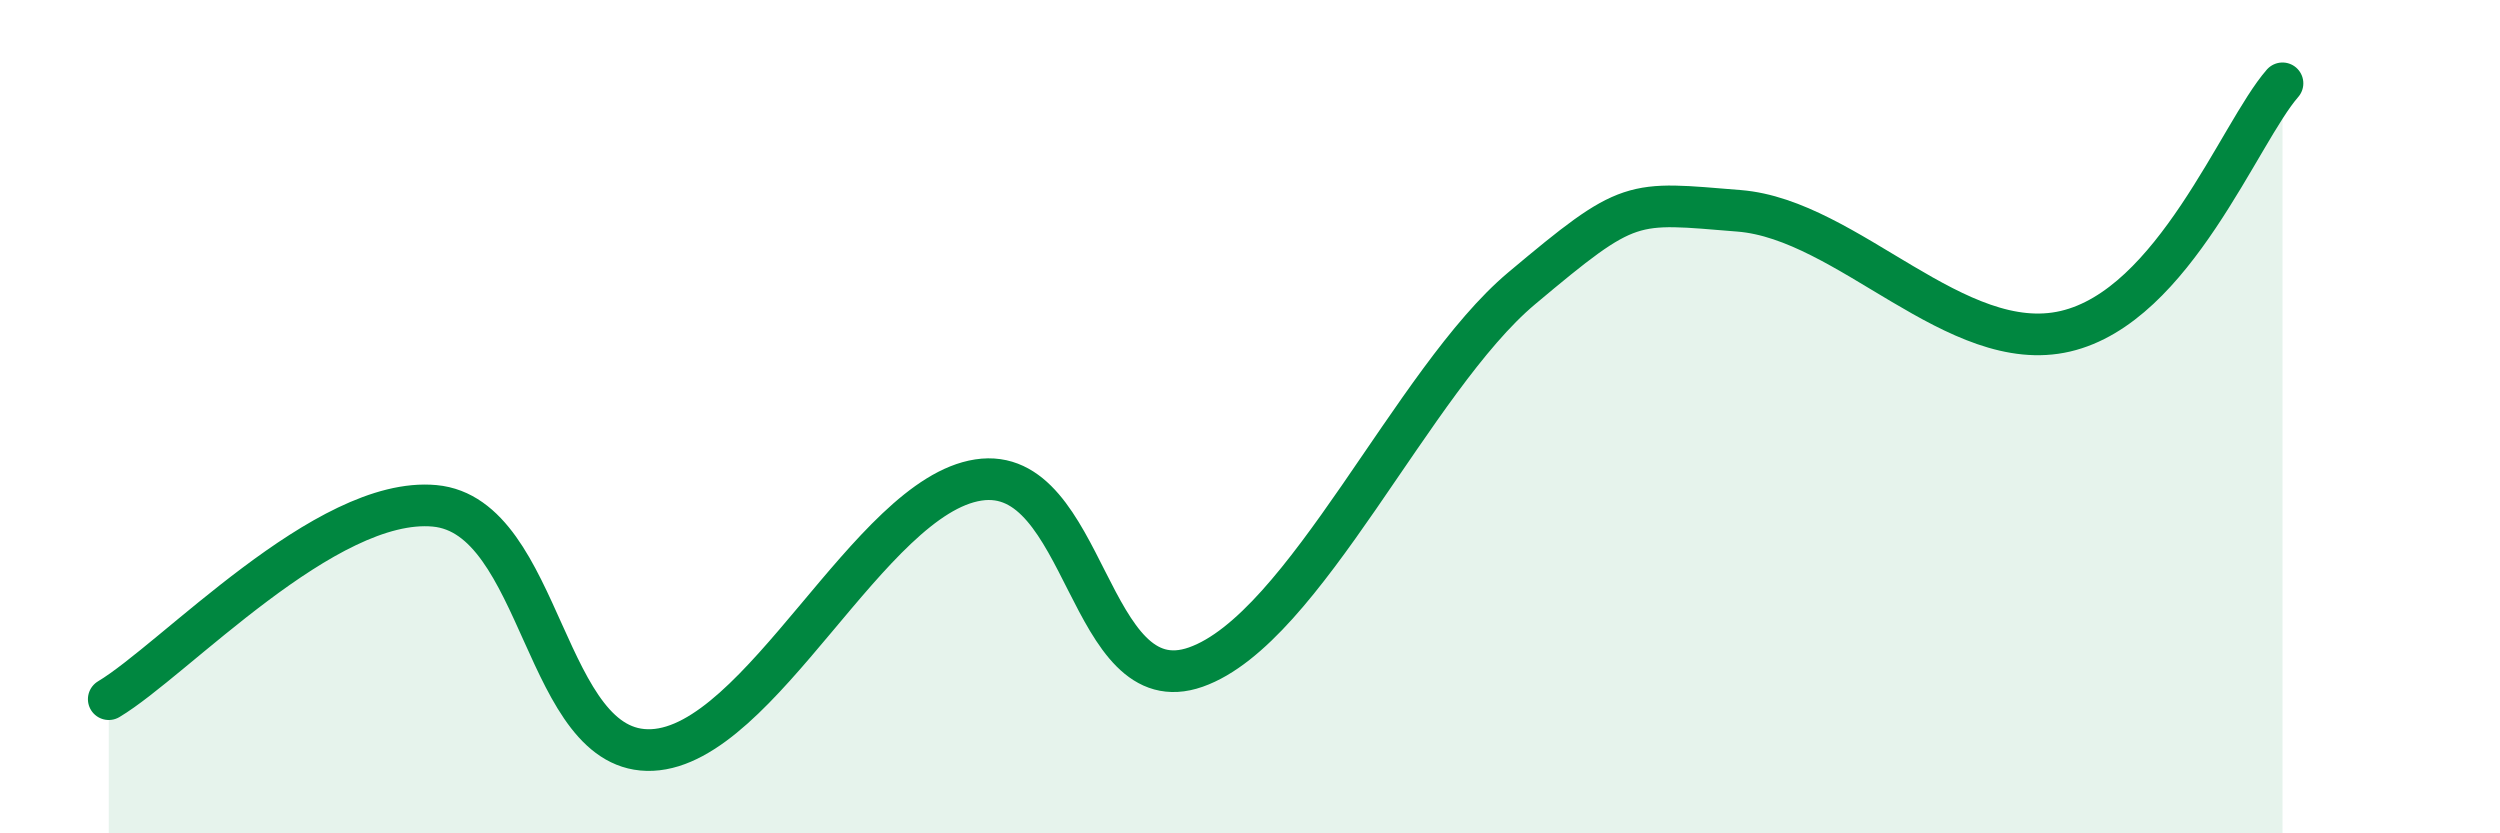
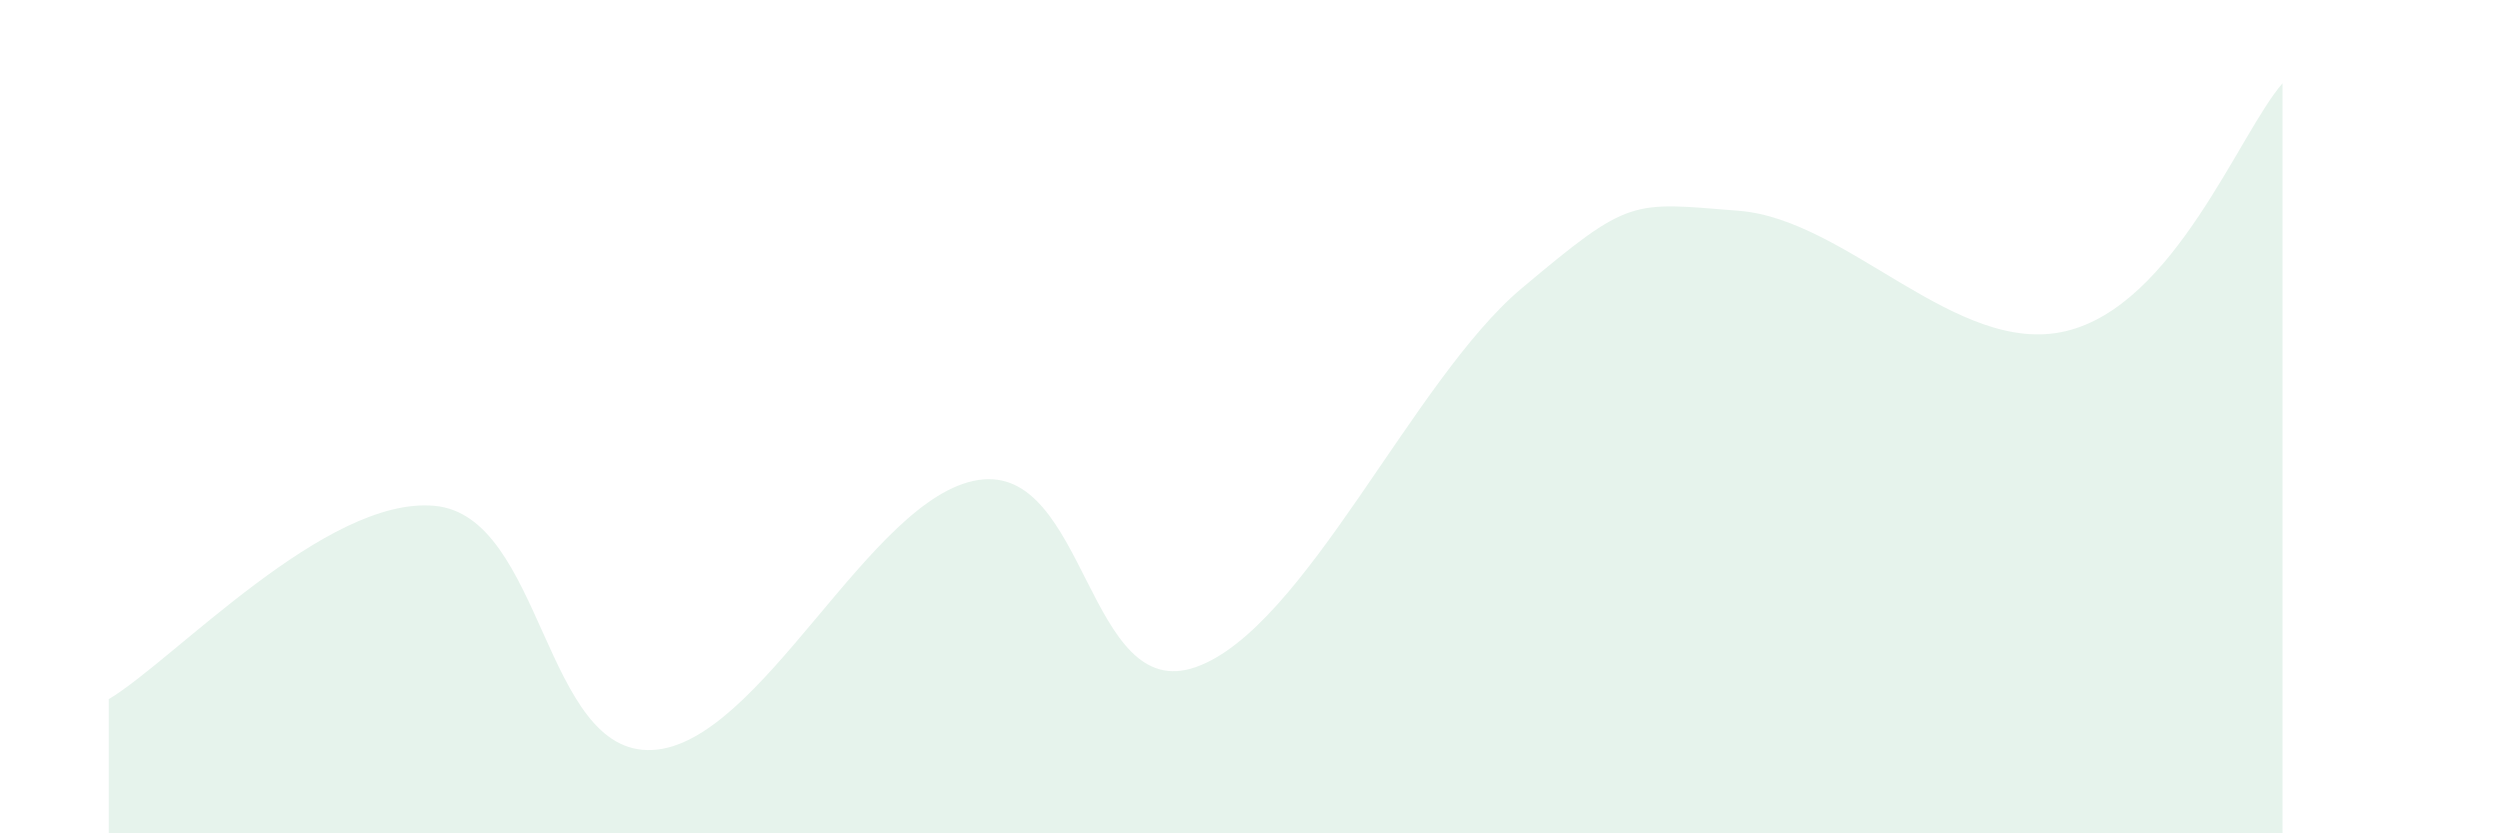
<svg xmlns="http://www.w3.org/2000/svg" width="60" height="20" viewBox="0 0 60 20">
  <path d="M 2.61,16.78 C 4.17,15.85 7.82,11.9 10.43,12.14 C 13.04,12.38 13.04,18.12 15.65,18 C 18.26,17.88 20.87,11.92 23.48,11.52 C 26.09,11.12 26.09,16.93 28.7,16.01 C 31.31,15.09 33.91,9.11 36.52,6.92 C 39.13,4.73 39.13,4.85 41.74,5.06 C 44.35,5.27 46.96,8.56 49.57,7.95 C 52.18,7.34 53.74,3.19 54.78,2L54.78 20L2.61 20Z" fill="#008740" opacity="0.1" stroke-linecap="round" stroke-linejoin="round" />
-   <path d="M 2.61,16.78 C 4.17,15.85 7.82,11.9 10.43,12.14 C 13.04,12.38 13.04,18.12 15.65,18 C 18.26,17.88 20.87,11.92 23.48,11.52 C 26.09,11.12 26.09,16.93 28.7,16.01 C 31.31,15.09 33.91,9.11 36.52,6.92 C 39.13,4.73 39.13,4.85 41.74,5.06 C 44.35,5.27 46.96,8.56 49.57,7.95 C 52.18,7.34 53.74,3.19 54.78,2" stroke="#008740" stroke-width="1" fill="none" stroke-linecap="round" stroke-linejoin="round" />
</svg>